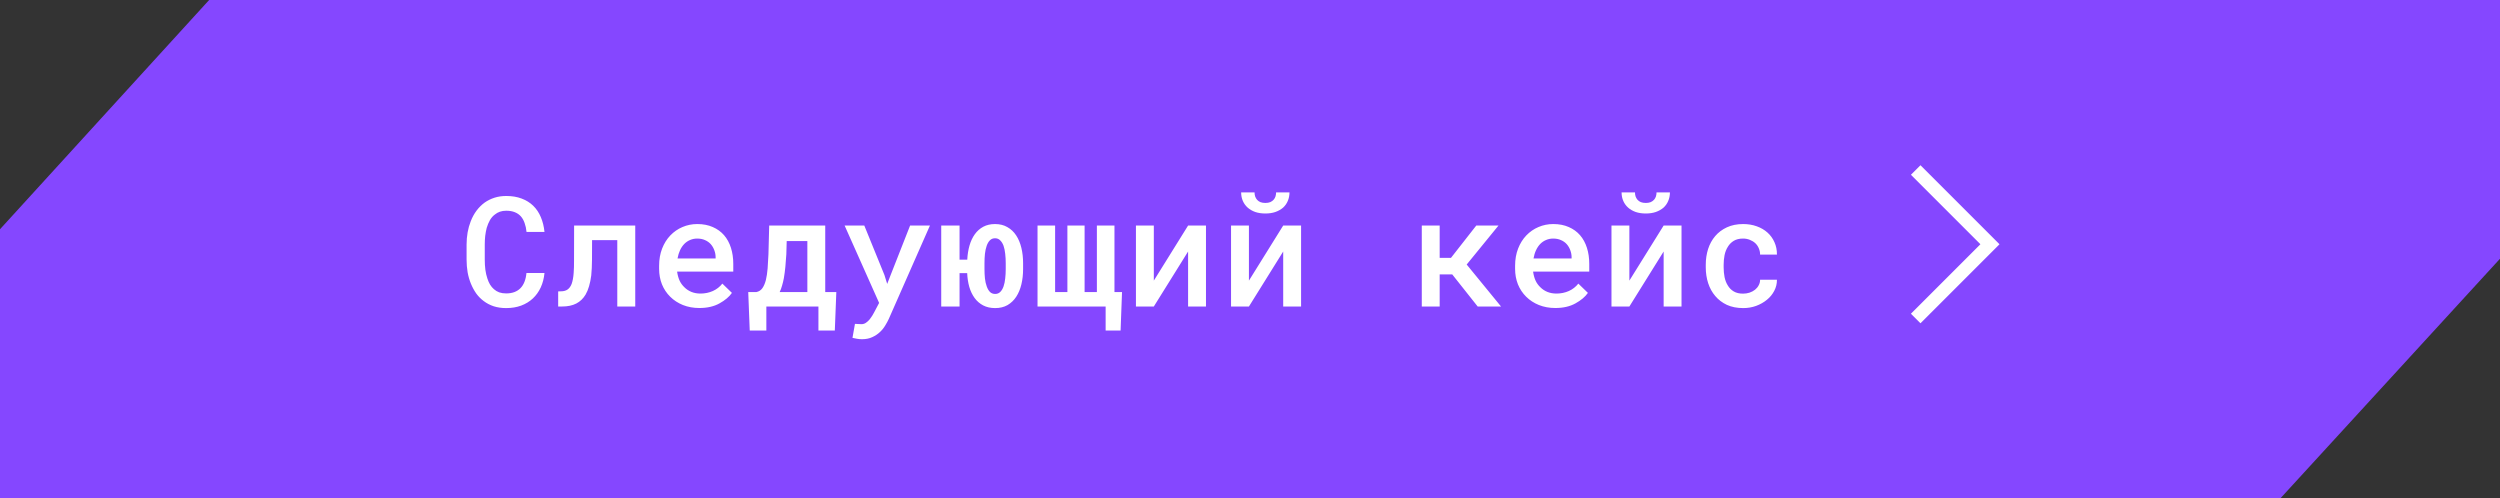
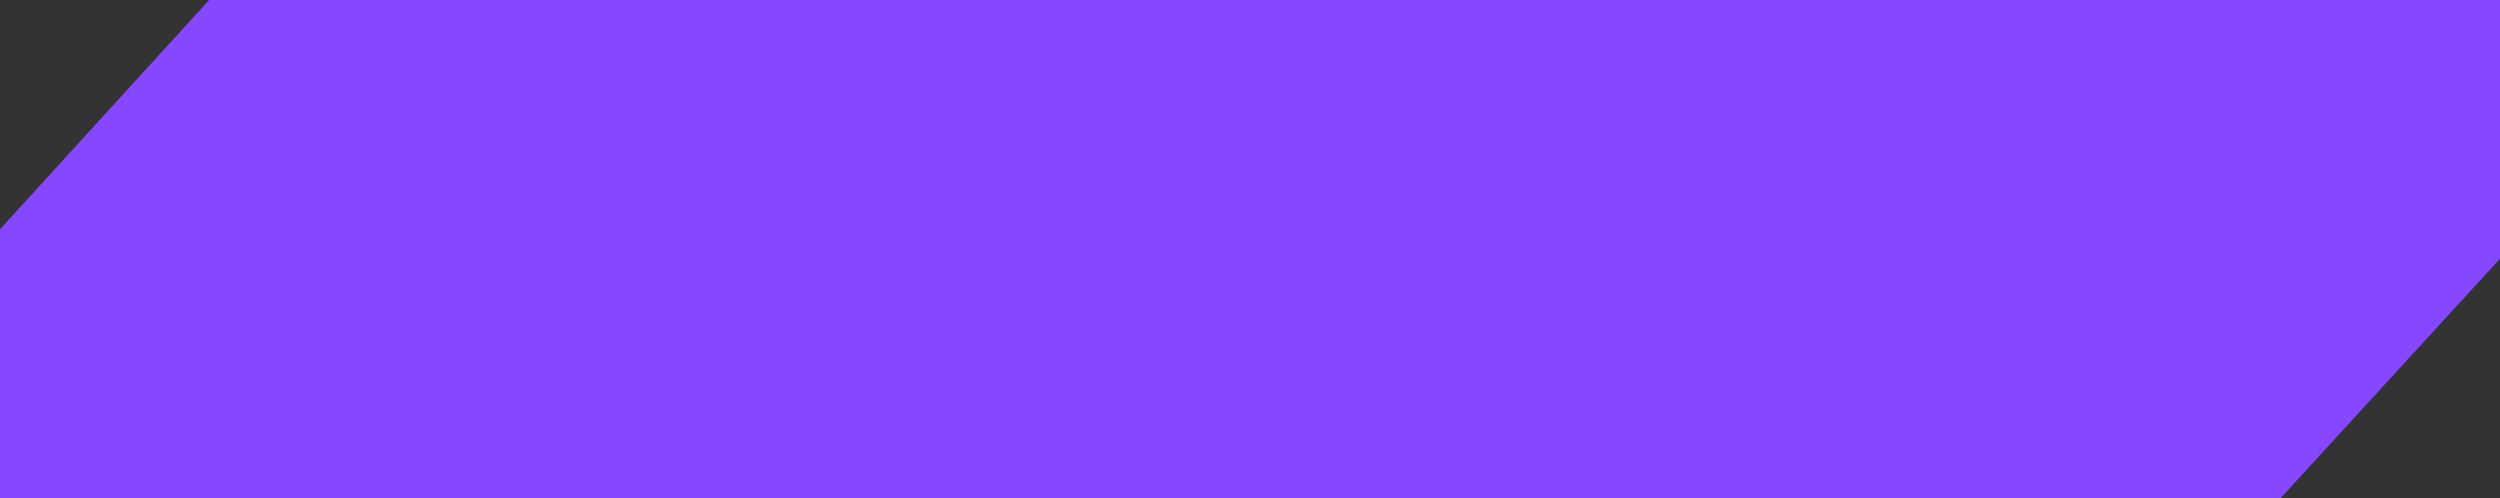
<svg xmlns="http://www.w3.org/2000/svg" width="261" height="52" viewBox="0 0 261 52" fill="none">
  <rect x="0" y="0" width="261" height="52" fill="#333333" stroke="none" />
  <path d="M1 24.321L22.275 1H260V26.623L237.658 51H107.982H1V24.321Z" fill="#8547FF" stroke="#8547FF" stroke-width="2" />
-   <path d="M56.844 28.5C56.792 29.052 56.661 29.555 56.453 30.008C56.245 30.456 55.971 30.838 55.633 31.156C55.289 31.479 54.88 31.729 54.406 31.906C53.938 32.078 53.417 32.164 52.844 32.164C52.375 32.164 51.943 32.102 51.547 31.977C51.156 31.846 50.807 31.664 50.5 31.43C50.203 31.211 49.943 30.948 49.719 30.641C49.5 30.328 49.315 29.987 49.164 29.617C49.013 29.253 48.898 28.857 48.82 28.43C48.747 28.003 48.711 27.557 48.711 27.094V25.539C48.711 25.096 48.747 24.669 48.82 24.258C48.893 23.846 49.003 23.458 49.148 23.094C49.305 22.688 49.505 22.32 49.75 21.992C50 21.659 50.286 21.375 50.609 21.141C50.917 20.927 51.255 20.76 51.625 20.641C52 20.521 52.409 20.461 52.852 20.461C53.45 20.461 53.984 20.549 54.453 20.727C54.927 20.904 55.331 21.154 55.664 21.477C56.003 21.805 56.268 22.201 56.461 22.664C56.659 23.128 56.786 23.643 56.844 24.211H54.969C54.938 23.872 54.872 23.568 54.773 23.297C54.68 23.021 54.55 22.787 54.383 22.594C54.211 22.401 54 22.255 53.75 22.156C53.5 22.052 53.2 22 52.852 22C52.607 22 52.385 22.034 52.188 22.102C51.995 22.169 51.823 22.266 51.672 22.391C51.464 22.542 51.289 22.74 51.148 22.984C51.013 23.224 50.901 23.492 50.812 23.789C50.745 24.049 50.693 24.328 50.656 24.625C50.625 24.917 50.609 25.216 50.609 25.523V27.094C50.609 27.474 50.63 27.831 50.672 28.164C50.719 28.497 50.789 28.802 50.883 29.078C50.956 29.307 51.047 29.516 51.156 29.703C51.271 29.891 51.406 30.052 51.562 30.188C51.724 30.333 51.909 30.445 52.117 30.523C52.331 30.596 52.573 30.633 52.844 30.633C53.167 30.633 53.453 30.586 53.703 30.492C53.953 30.398 54.167 30.26 54.344 30.078C54.516 29.901 54.654 29.68 54.758 29.414C54.862 29.148 54.93 28.844 54.961 28.5H56.844ZM66.32 23.547V32H64.445V25.07H61.812L61.804 27.156C61.804 27.443 61.797 27.721 61.781 27.992C61.77 28.263 61.752 28.518 61.726 28.758C61.674 29.164 61.599 29.537 61.5 29.875C61.406 30.208 61.283 30.503 61.133 30.758C60.888 31.169 60.565 31.479 60.164 31.688C59.763 31.896 59.265 32 58.672 32H58.273V30.422L58.554 30.414C58.841 30.414 59.073 30.352 59.25 30.227C59.432 30.102 59.575 29.906 59.679 29.641C59.731 29.495 59.776 29.326 59.812 29.133C59.849 28.94 59.875 28.727 59.89 28.492C59.906 28.299 59.916 28.094 59.922 27.875C59.927 27.651 59.929 27.412 59.929 27.156L59.937 23.547H66.32ZM73.015 32.156C72.39 32.156 71.817 32.052 71.296 31.844C70.781 31.635 70.338 31.346 69.968 30.977C69.598 30.612 69.312 30.182 69.109 29.688C68.911 29.188 68.812 28.648 68.812 28.07V27.75C68.812 27.088 68.916 26.49 69.124 25.953C69.333 25.417 69.619 24.958 69.984 24.578C70.348 24.198 70.77 23.906 71.249 23.703C71.734 23.495 72.249 23.391 72.796 23.391C73.406 23.391 73.945 23.495 74.413 23.703C74.882 23.906 75.275 24.19 75.593 24.555C75.911 24.924 76.15 25.365 76.312 25.875C76.473 26.385 76.554 26.943 76.554 27.547V28.352H70.695V28.391C70.752 28.76 70.841 29.07 70.96 29.32C71.08 29.57 71.244 29.794 71.453 29.992C71.661 30.201 71.906 30.362 72.187 30.477C72.473 30.591 72.786 30.648 73.124 30.648C73.588 30.648 74.02 30.56 74.421 30.383C74.822 30.201 75.153 29.943 75.413 29.609L76.413 30.578C76.132 30.984 75.7 31.349 75.117 31.672C74.538 31.995 73.838 32.156 73.015 32.156ZM72.788 24.906C72.523 24.906 72.275 24.956 72.046 25.055C71.822 25.148 71.622 25.284 71.445 25.461C71.268 25.643 71.119 25.862 70.999 26.117C70.88 26.372 70.791 26.662 70.734 26.984H74.71V26.859C74.71 26.615 74.666 26.372 74.578 26.133C74.489 25.888 74.364 25.674 74.203 25.492C74.046 25.315 73.848 25.174 73.609 25.07C73.374 24.961 73.101 24.906 72.788 24.906ZM78.96 30.492C79.226 30.44 79.437 30.305 79.593 30.086C79.749 29.862 79.871 29.576 79.96 29.227C80.043 28.878 80.103 28.477 80.14 28.023C80.176 27.565 80.205 27.07 80.226 26.539L80.304 23.547H86.155V30.492H87.312L87.155 34.508H85.444V32H80.007V34.508H78.272L78.116 30.492H78.96ZM82.093 26.539C82.067 27.008 82.033 27.451 81.991 27.867C81.95 28.284 81.897 28.674 81.835 29.039C81.783 29.315 81.72 29.576 81.647 29.82C81.58 30.065 81.496 30.289 81.397 30.492H84.288V25.164H82.132L82.093 26.539ZM89.991 35.414C89.809 35.414 89.634 35.398 89.468 35.367C89.306 35.341 89.15 35.31 88.999 35.273L89.257 33.812C89.361 33.818 89.478 33.823 89.608 33.828C89.743 33.839 89.853 33.844 89.936 33.844C90.118 33.844 90.283 33.789 90.428 33.68C90.574 33.575 90.702 33.456 90.811 33.32C90.915 33.185 90.999 33.065 91.061 32.961C91.129 32.857 91.192 32.747 91.249 32.633L91.78 31.625L88.178 23.547H90.233L92.335 28.711L92.624 29.641L92.975 28.734L95.014 23.547H97.085L92.796 33.281C92.697 33.5 92.572 33.732 92.421 33.977C92.275 34.227 92.09 34.456 91.866 34.664C91.642 34.878 91.376 35.055 91.069 35.195C90.762 35.341 90.402 35.414 89.991 35.414ZM100.178 27.109H100.983C101.009 26.578 101.087 26.086 101.217 25.633C101.347 25.18 101.532 24.787 101.772 24.453C102.011 24.12 102.306 23.859 102.655 23.672C103.009 23.484 103.418 23.391 103.881 23.391C104.376 23.391 104.806 23.497 105.17 23.711C105.54 23.919 105.845 24.206 106.084 24.57C106.329 24.94 106.511 25.375 106.631 25.875C106.751 26.37 106.811 26.904 106.811 27.477V28.086C106.811 28.659 106.751 29.195 106.631 29.695C106.511 30.19 106.332 30.62 106.092 30.984C105.853 31.349 105.551 31.638 105.186 31.852C104.821 32.06 104.392 32.164 103.897 32.164C103.418 32.164 102.998 32.07 102.639 31.883C102.285 31.695 101.988 31.438 101.748 31.109C101.509 30.781 101.324 30.396 101.194 29.953C101.069 29.51 100.996 29.031 100.975 28.516H100.178V32H98.264V23.547H100.178V27.109ZM102.78 28.086C102.78 28.424 102.795 28.753 102.827 29.07C102.863 29.383 102.926 29.659 103.014 29.898C103.097 30.138 103.209 30.331 103.35 30.477C103.491 30.617 103.673 30.688 103.897 30.688C104.11 30.688 104.287 30.617 104.428 30.477C104.574 30.331 104.689 30.138 104.772 29.898C104.855 29.659 104.912 29.383 104.944 29.07C104.98 28.753 104.998 28.424 104.998 28.086V27.477C104.998 27.138 104.98 26.812 104.944 26.5C104.912 26.188 104.855 25.909 104.772 25.664C104.683 25.424 104.566 25.234 104.42 25.094C104.28 24.948 104.1 24.875 103.881 24.875C103.662 24.875 103.483 24.948 103.342 25.094C103.202 25.234 103.09 25.427 103.006 25.672C102.923 25.912 102.863 26.188 102.827 26.5C102.795 26.812 102.78 27.138 102.78 27.477V28.086ZM110.154 23.547V30.492H111.436V23.547H113.232V30.492H114.514V23.547H116.35V30.492H117.139L116.99 34.508H115.428V32H108.318V23.547H110.154ZM124.037 23.547H125.904V32H124.037V26.258L120.459 32H118.592V23.547H120.459V29.297L124.037 23.547ZM133.966 23.547H135.833V32H133.966V26.258L130.388 32H128.521V23.547H130.388V29.297L133.966 23.547ZM134.622 20.086C134.622 20.409 134.563 20.708 134.443 20.984C134.328 21.255 134.164 21.487 133.951 21.68C133.727 21.872 133.458 22.023 133.146 22.133C132.839 22.237 132.492 22.289 132.107 22.289C131.716 22.289 131.365 22.237 131.052 22.133C130.745 22.023 130.482 21.872 130.263 21.68C130.044 21.487 129.875 21.255 129.755 20.984C129.636 20.713 129.576 20.414 129.576 20.086H130.974C130.974 20.232 130.995 20.372 131.037 20.508C131.083 20.638 131.151 20.755 131.24 20.859C131.328 20.958 131.443 21.039 131.583 21.102C131.729 21.159 131.904 21.188 132.107 21.188C132.305 21.188 132.474 21.159 132.615 21.102C132.755 21.039 132.872 20.956 132.966 20.852C133.055 20.753 133.12 20.638 133.162 20.508C133.203 20.372 133.224 20.232 133.224 20.086H134.622ZM151.614 28.648H150.302V32H148.434V23.547H150.302V26.922H151.481L154.122 23.547H156.442L153.122 27.617L156.708 32H154.27L151.614 28.648ZM162.379 32.156C161.754 32.156 161.181 32.052 160.661 31.844C160.145 31.635 159.702 31.346 159.332 30.977C158.963 30.612 158.676 30.182 158.473 29.688C158.275 29.188 158.176 28.648 158.176 28.07V27.75C158.176 27.088 158.28 26.49 158.489 25.953C158.697 25.417 158.984 24.958 159.348 24.578C159.713 24.198 160.135 23.906 160.614 23.703C161.098 23.495 161.614 23.391 162.161 23.391C162.77 23.391 163.309 23.495 163.778 23.703C164.247 23.906 164.64 24.19 164.957 24.555C165.275 24.924 165.515 25.365 165.676 25.875C165.838 26.385 165.918 26.943 165.918 27.547V28.352H160.059V28.391C160.116 28.76 160.205 29.07 160.325 29.32C160.444 29.57 160.609 29.794 160.817 29.992C161.025 30.201 161.27 30.362 161.551 30.477C161.838 30.591 162.15 30.648 162.489 30.648C162.952 30.648 163.385 30.56 163.786 30.383C164.187 30.201 164.517 29.943 164.778 29.609L165.778 30.578C165.497 30.984 165.064 31.349 164.481 31.672C163.903 31.995 163.202 32.156 162.379 32.156ZM162.153 24.906C161.887 24.906 161.64 24.956 161.411 25.055C161.187 25.148 160.986 25.284 160.809 25.461C160.632 25.643 160.484 25.862 160.364 26.117C160.244 26.372 160.155 26.662 160.098 26.984H164.075V26.859C164.075 26.615 164.03 26.372 163.942 26.133C163.853 25.888 163.728 25.674 163.567 25.492C163.411 25.315 163.213 25.174 162.973 25.07C162.739 24.961 162.465 24.906 162.153 24.906ZM173.684 23.547H175.551V32H173.684V26.258L170.106 32H168.238V23.547H170.106V29.297L173.684 23.547ZM174.34 20.086C174.34 20.409 174.28 20.708 174.16 20.984C174.046 21.255 173.882 21.487 173.668 21.68C173.444 21.872 173.176 22.023 172.863 22.133C172.556 22.237 172.21 22.289 171.824 22.289C171.434 22.289 171.082 22.237 170.77 22.133C170.462 22.023 170.199 21.872 169.981 21.68C169.762 21.487 169.593 21.255 169.473 20.984C169.353 20.713 169.293 20.414 169.293 20.086H170.692C170.692 20.232 170.712 20.372 170.754 20.508C170.801 20.638 170.869 20.755 170.957 20.859C171.046 20.958 171.16 21.039 171.301 21.102C171.447 21.159 171.621 21.188 171.824 21.188C172.022 21.188 172.192 21.159 172.332 21.102C172.473 21.039 172.59 20.956 172.684 20.852C172.772 20.753 172.837 20.638 172.879 20.508C172.921 20.372 172.942 20.232 172.942 20.086H174.34ZM181.973 30.656C182.207 30.656 182.431 30.622 182.644 30.555C182.863 30.482 183.056 30.38 183.223 30.25C183.384 30.12 183.512 29.966 183.605 29.789C183.704 29.612 183.754 29.417 183.754 29.203H185.512C185.517 29.615 185.423 30.003 185.23 30.367C185.043 30.727 184.788 31.037 184.465 31.297C184.137 31.568 183.759 31.781 183.332 31.938C182.91 32.089 182.465 32.164 181.996 32.164C181.345 32.164 180.775 32.052 180.285 31.828C179.801 31.599 179.397 31.292 179.074 30.906C178.746 30.521 178.499 30.073 178.332 29.562C178.165 29.047 178.082 28.497 178.082 27.914V27.641C178.082 27.062 178.163 26.516 178.324 26C178.491 25.484 178.738 25.034 179.066 24.648C179.394 24.263 179.801 23.958 180.285 23.734C180.775 23.505 181.342 23.391 181.988 23.391C182.499 23.391 182.97 23.469 183.402 23.625C183.84 23.781 184.215 24 184.527 24.281C184.84 24.562 185.082 24.898 185.254 25.289C185.431 25.68 185.517 26.109 185.512 26.578H183.754C183.754 26.349 183.709 26.133 183.621 25.93C183.538 25.727 183.418 25.549 183.262 25.398C183.1 25.247 182.907 25.128 182.683 25.039C182.465 24.951 182.228 24.906 181.973 24.906C181.582 24.906 181.256 24.987 180.996 25.148C180.741 25.305 180.538 25.51 180.387 25.766C180.225 26.021 180.111 26.312 180.043 26.641C179.98 26.969 179.949 27.302 179.949 27.641V27.914C179.949 28.258 179.98 28.596 180.043 28.93C180.111 29.258 180.223 29.547 180.379 29.797C180.53 30.057 180.736 30.266 180.996 30.422C181.256 30.578 181.582 30.656 181.973 30.656Z" fill="white" />
-   <path fill-rule="evenodd" clip-rule="evenodd" d="M206.753 25.5L199.5 18.247L200.497 17.25L208.747 25.5L200.497 33.75L199.5 32.753L206.753 25.5Z" fill="white" />
</svg>